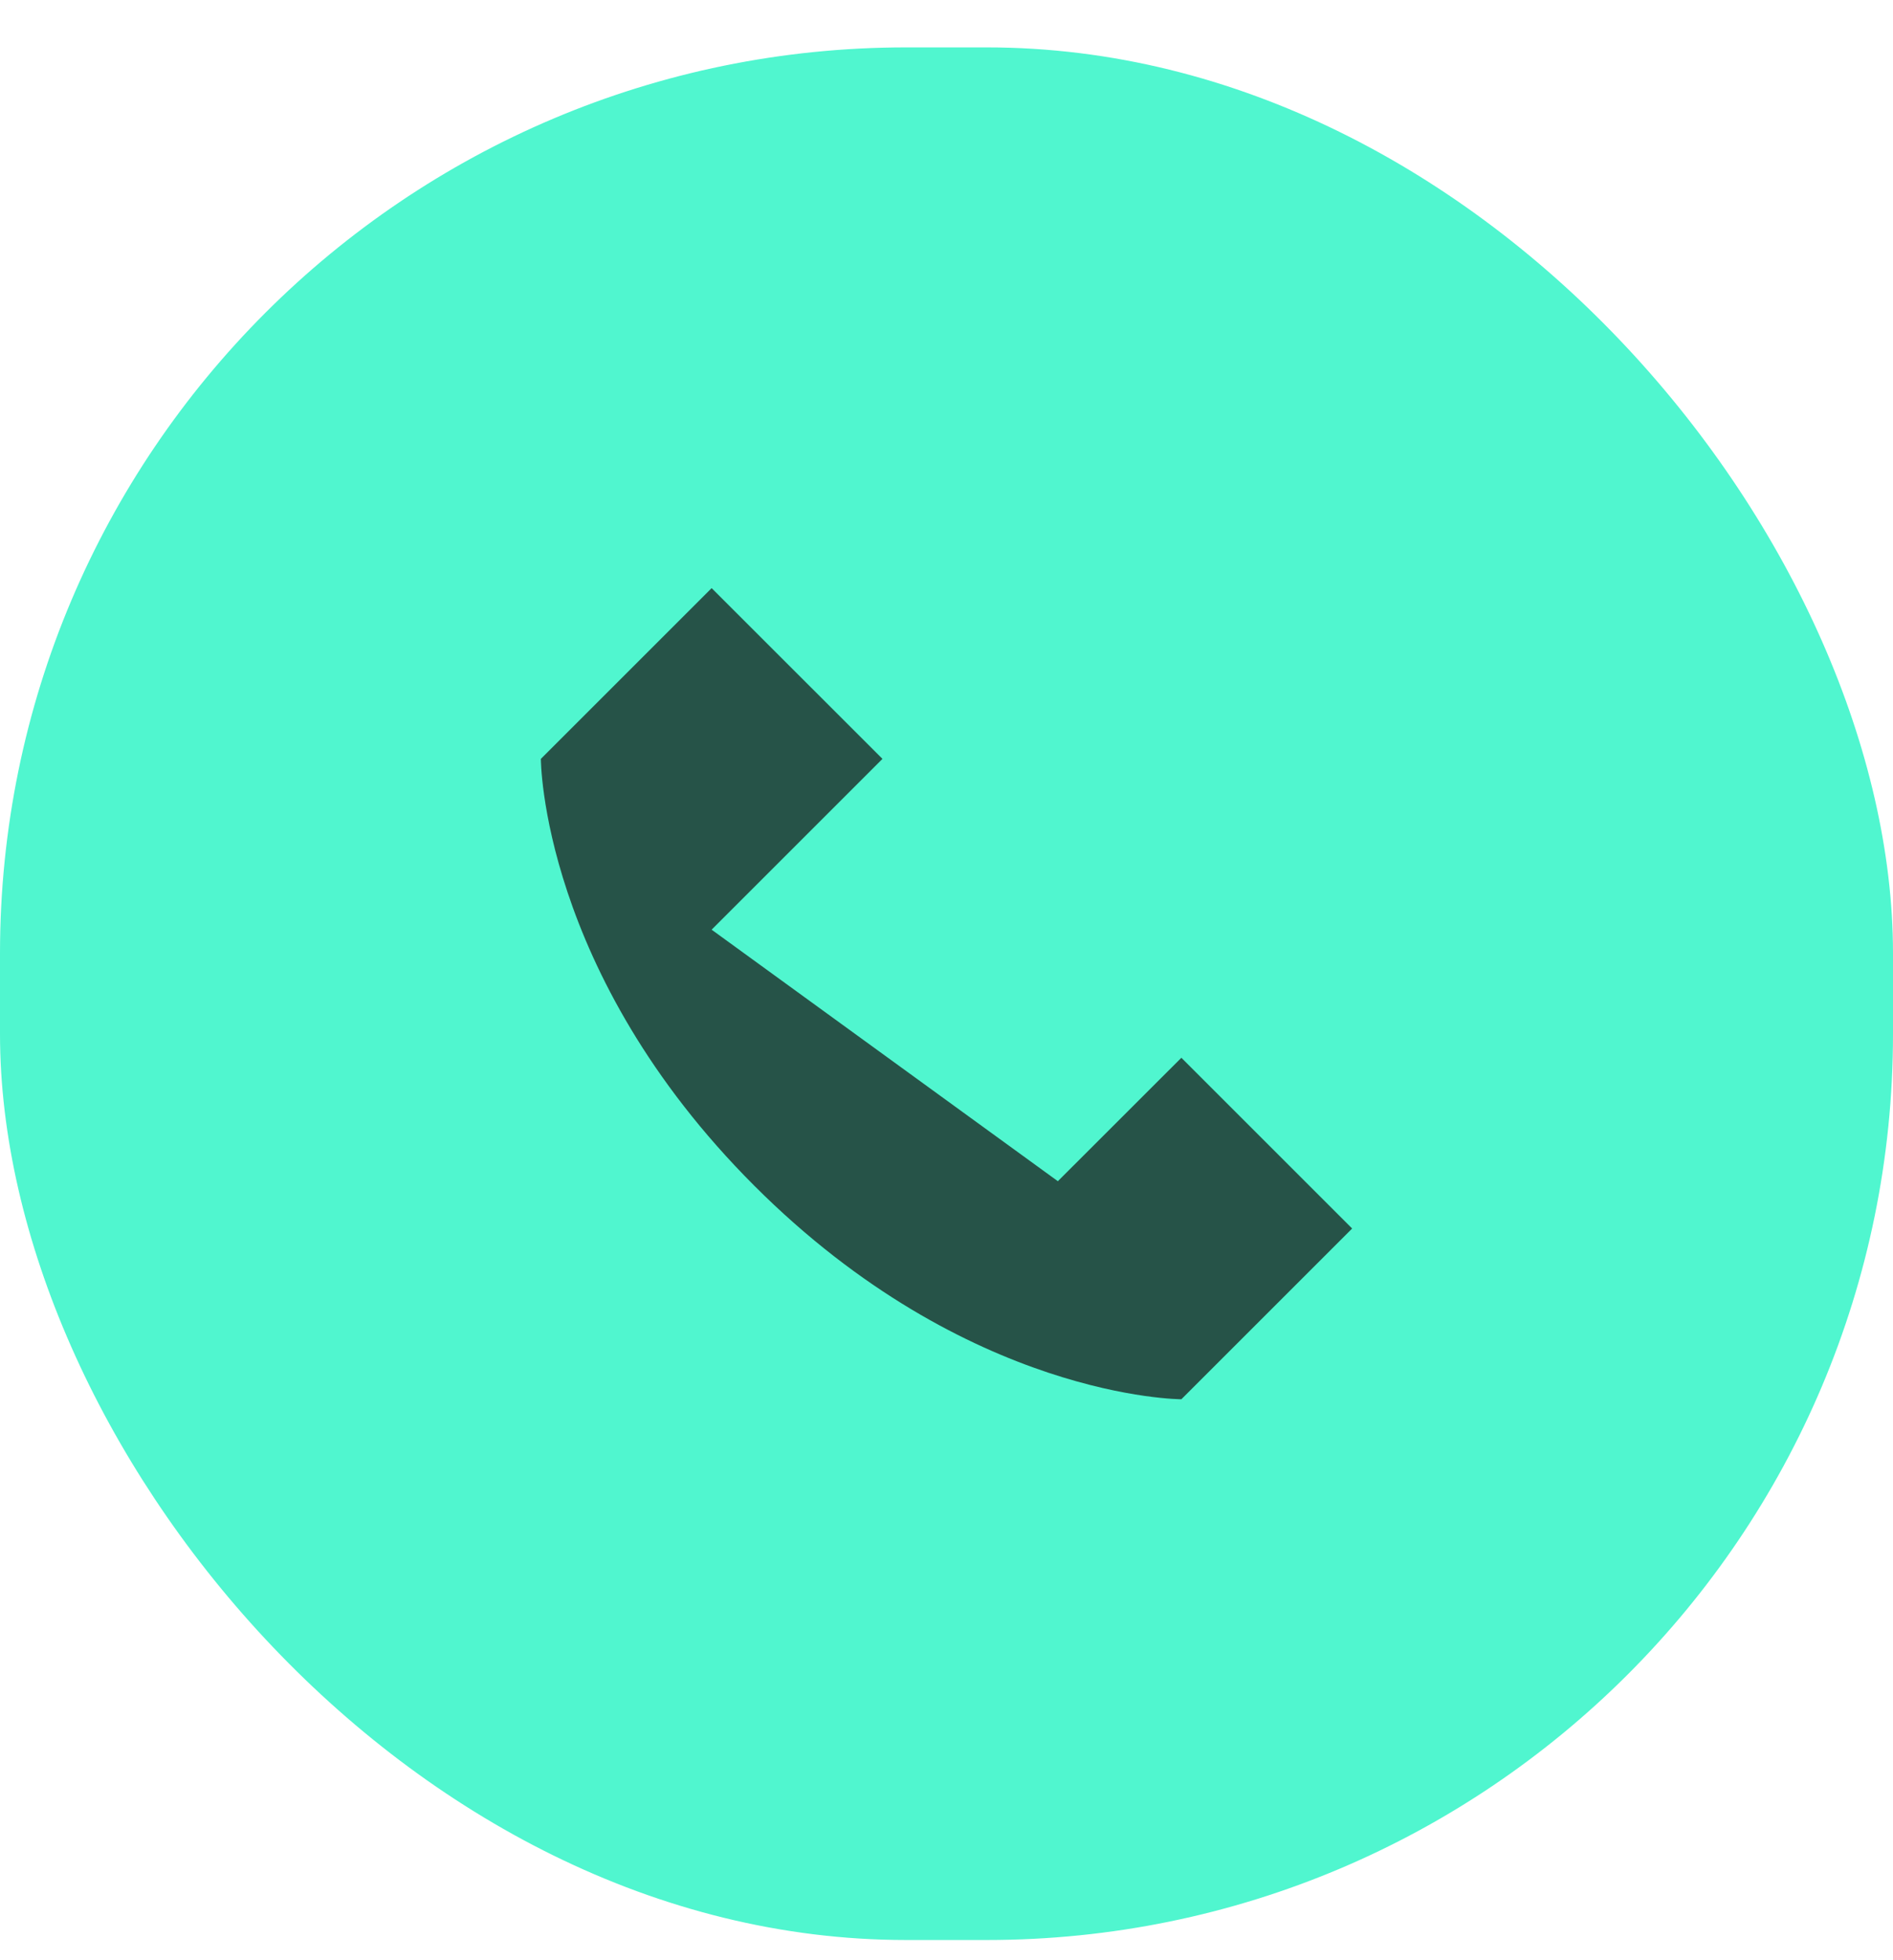
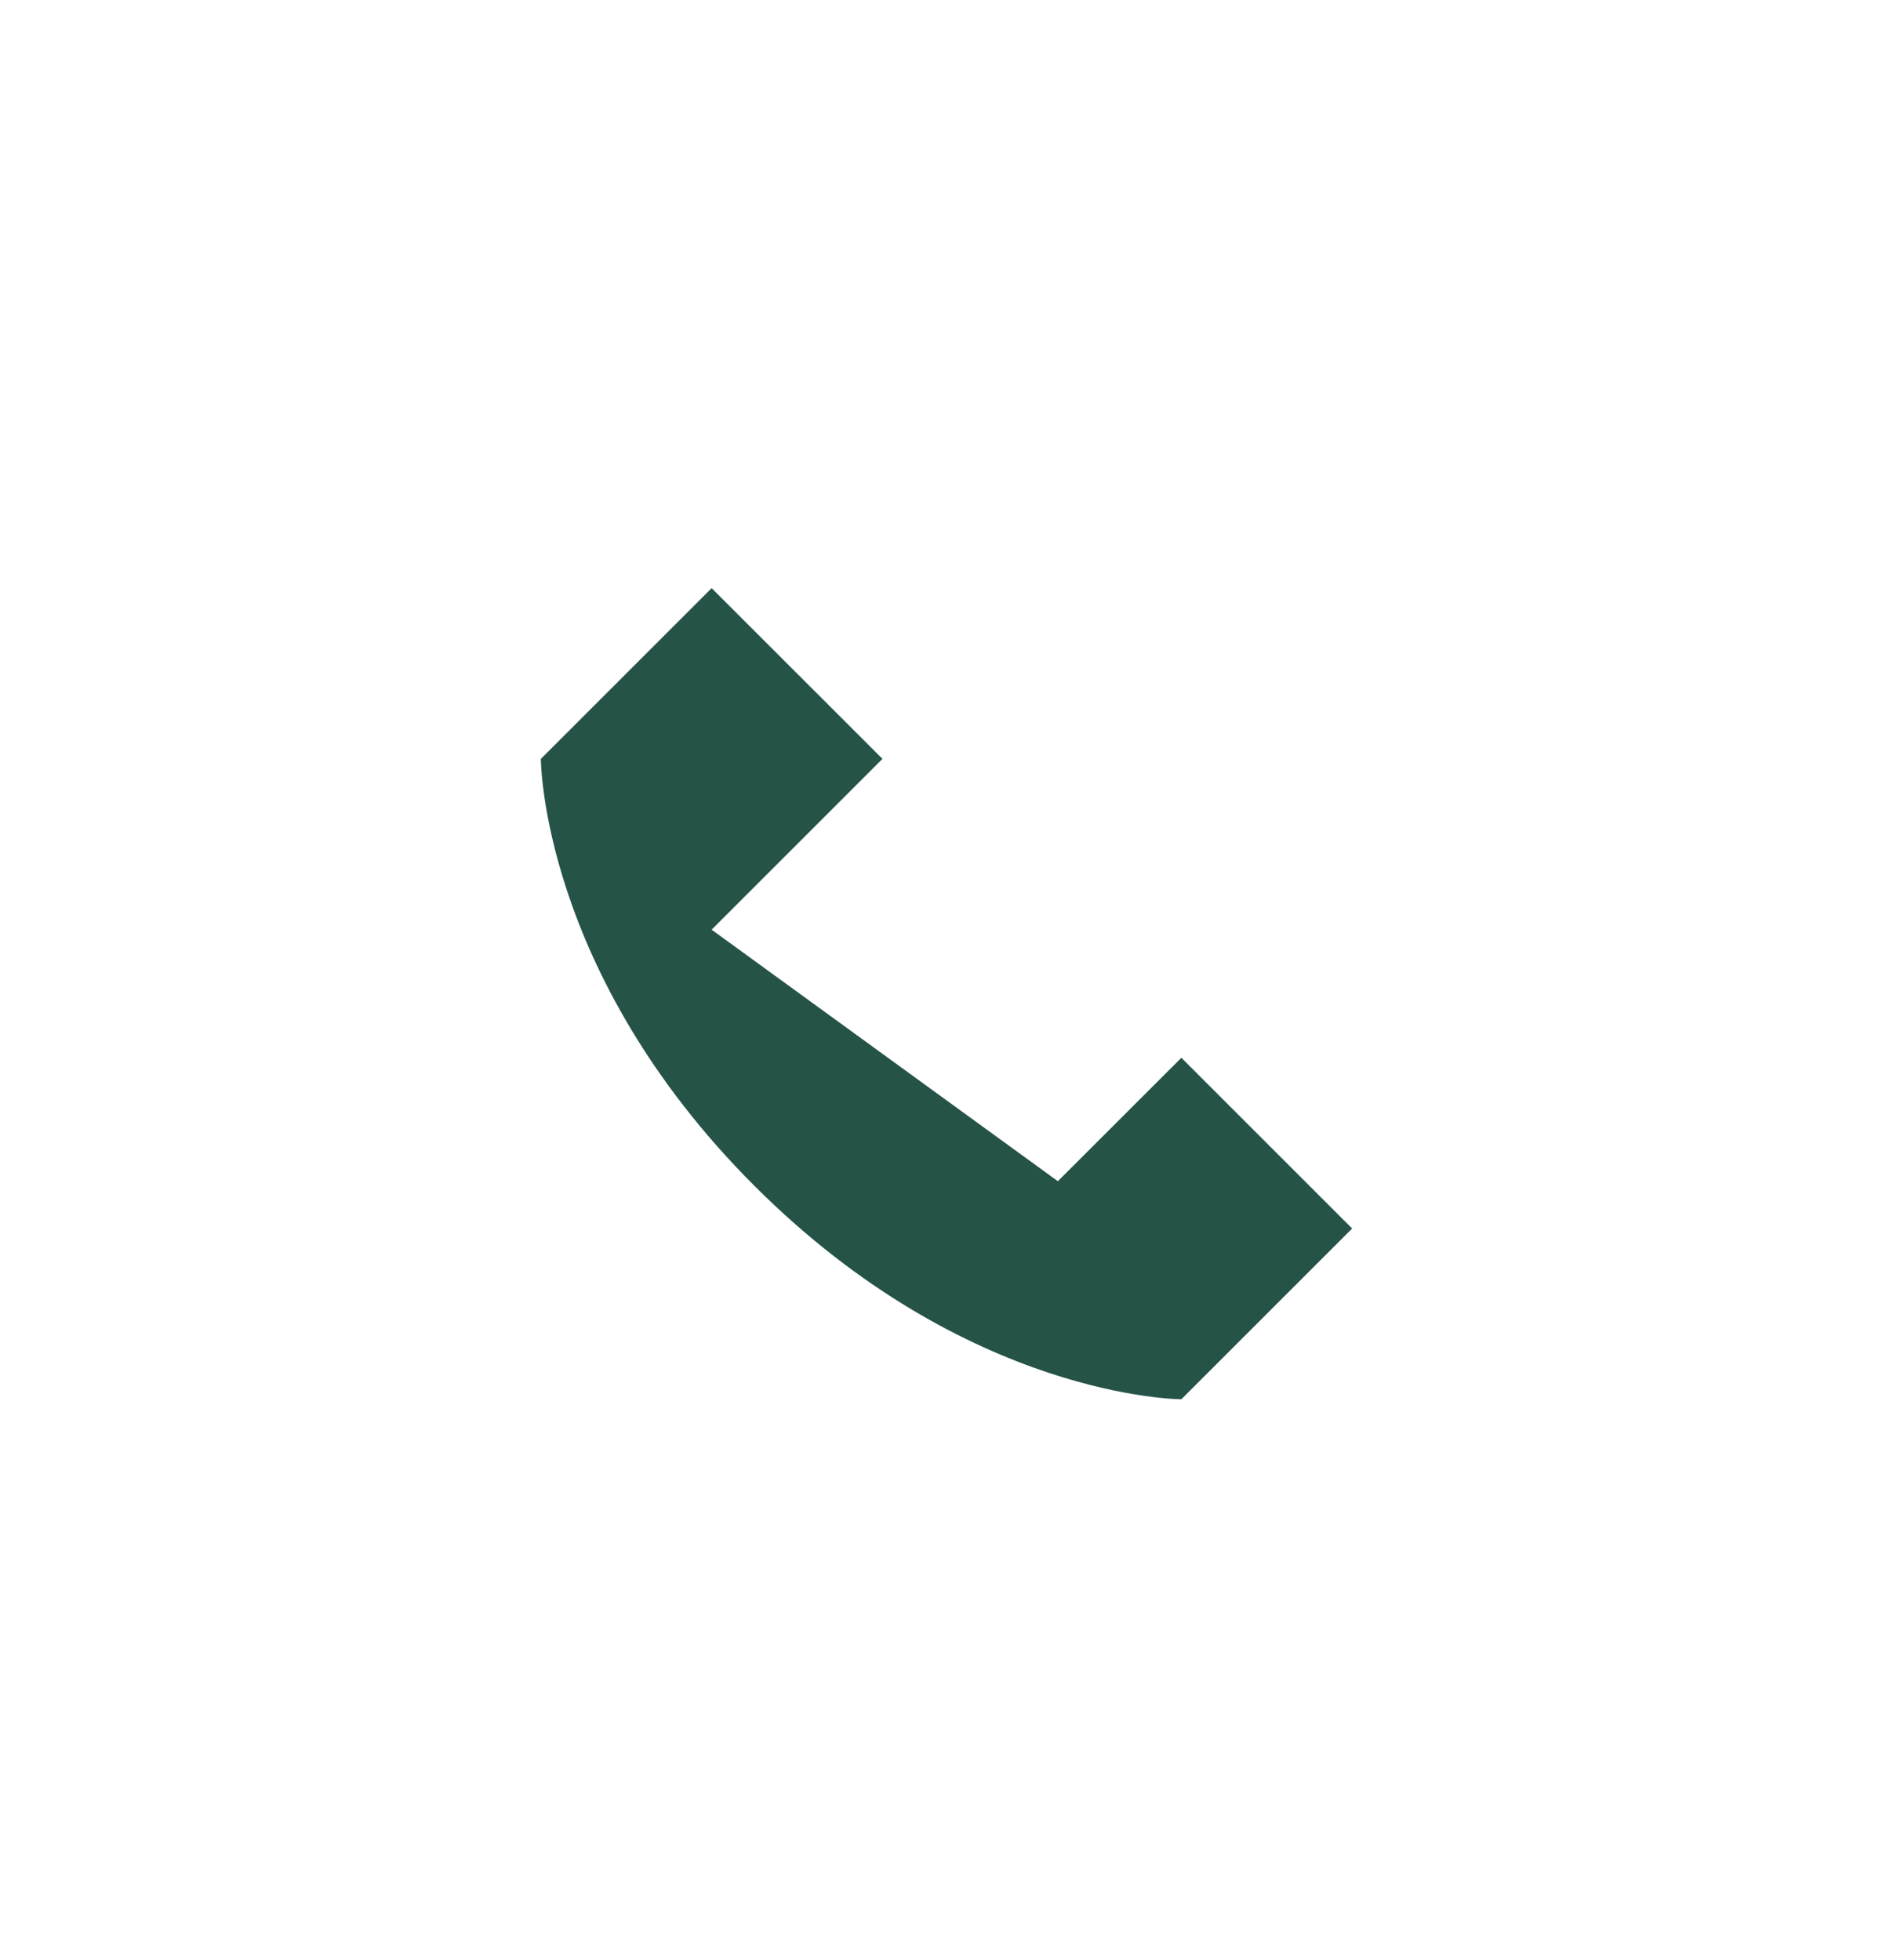
<svg xmlns="http://www.w3.org/2000/svg" width="28" height="29" viewBox="0 0 28 29" fill="none">
-   <rect y="0.701" width="28" height="28" rx="13.404" fill="#50F6CF" />
-   <rect width="18" height="18" transform="translate(5 5.701)" fill="#50F6CF" />
  <path d="M10.526 8.701L8 11.227C8 11.227 8 14.385 11.158 17.543C14.316 20.701 17.474 20.701 17.474 20.701L20 18.175L17.474 15.649L15.647 17.475L10.526 13.754L13.053 11.227L10.526 8.701Z" fill="#265348" />
</svg>